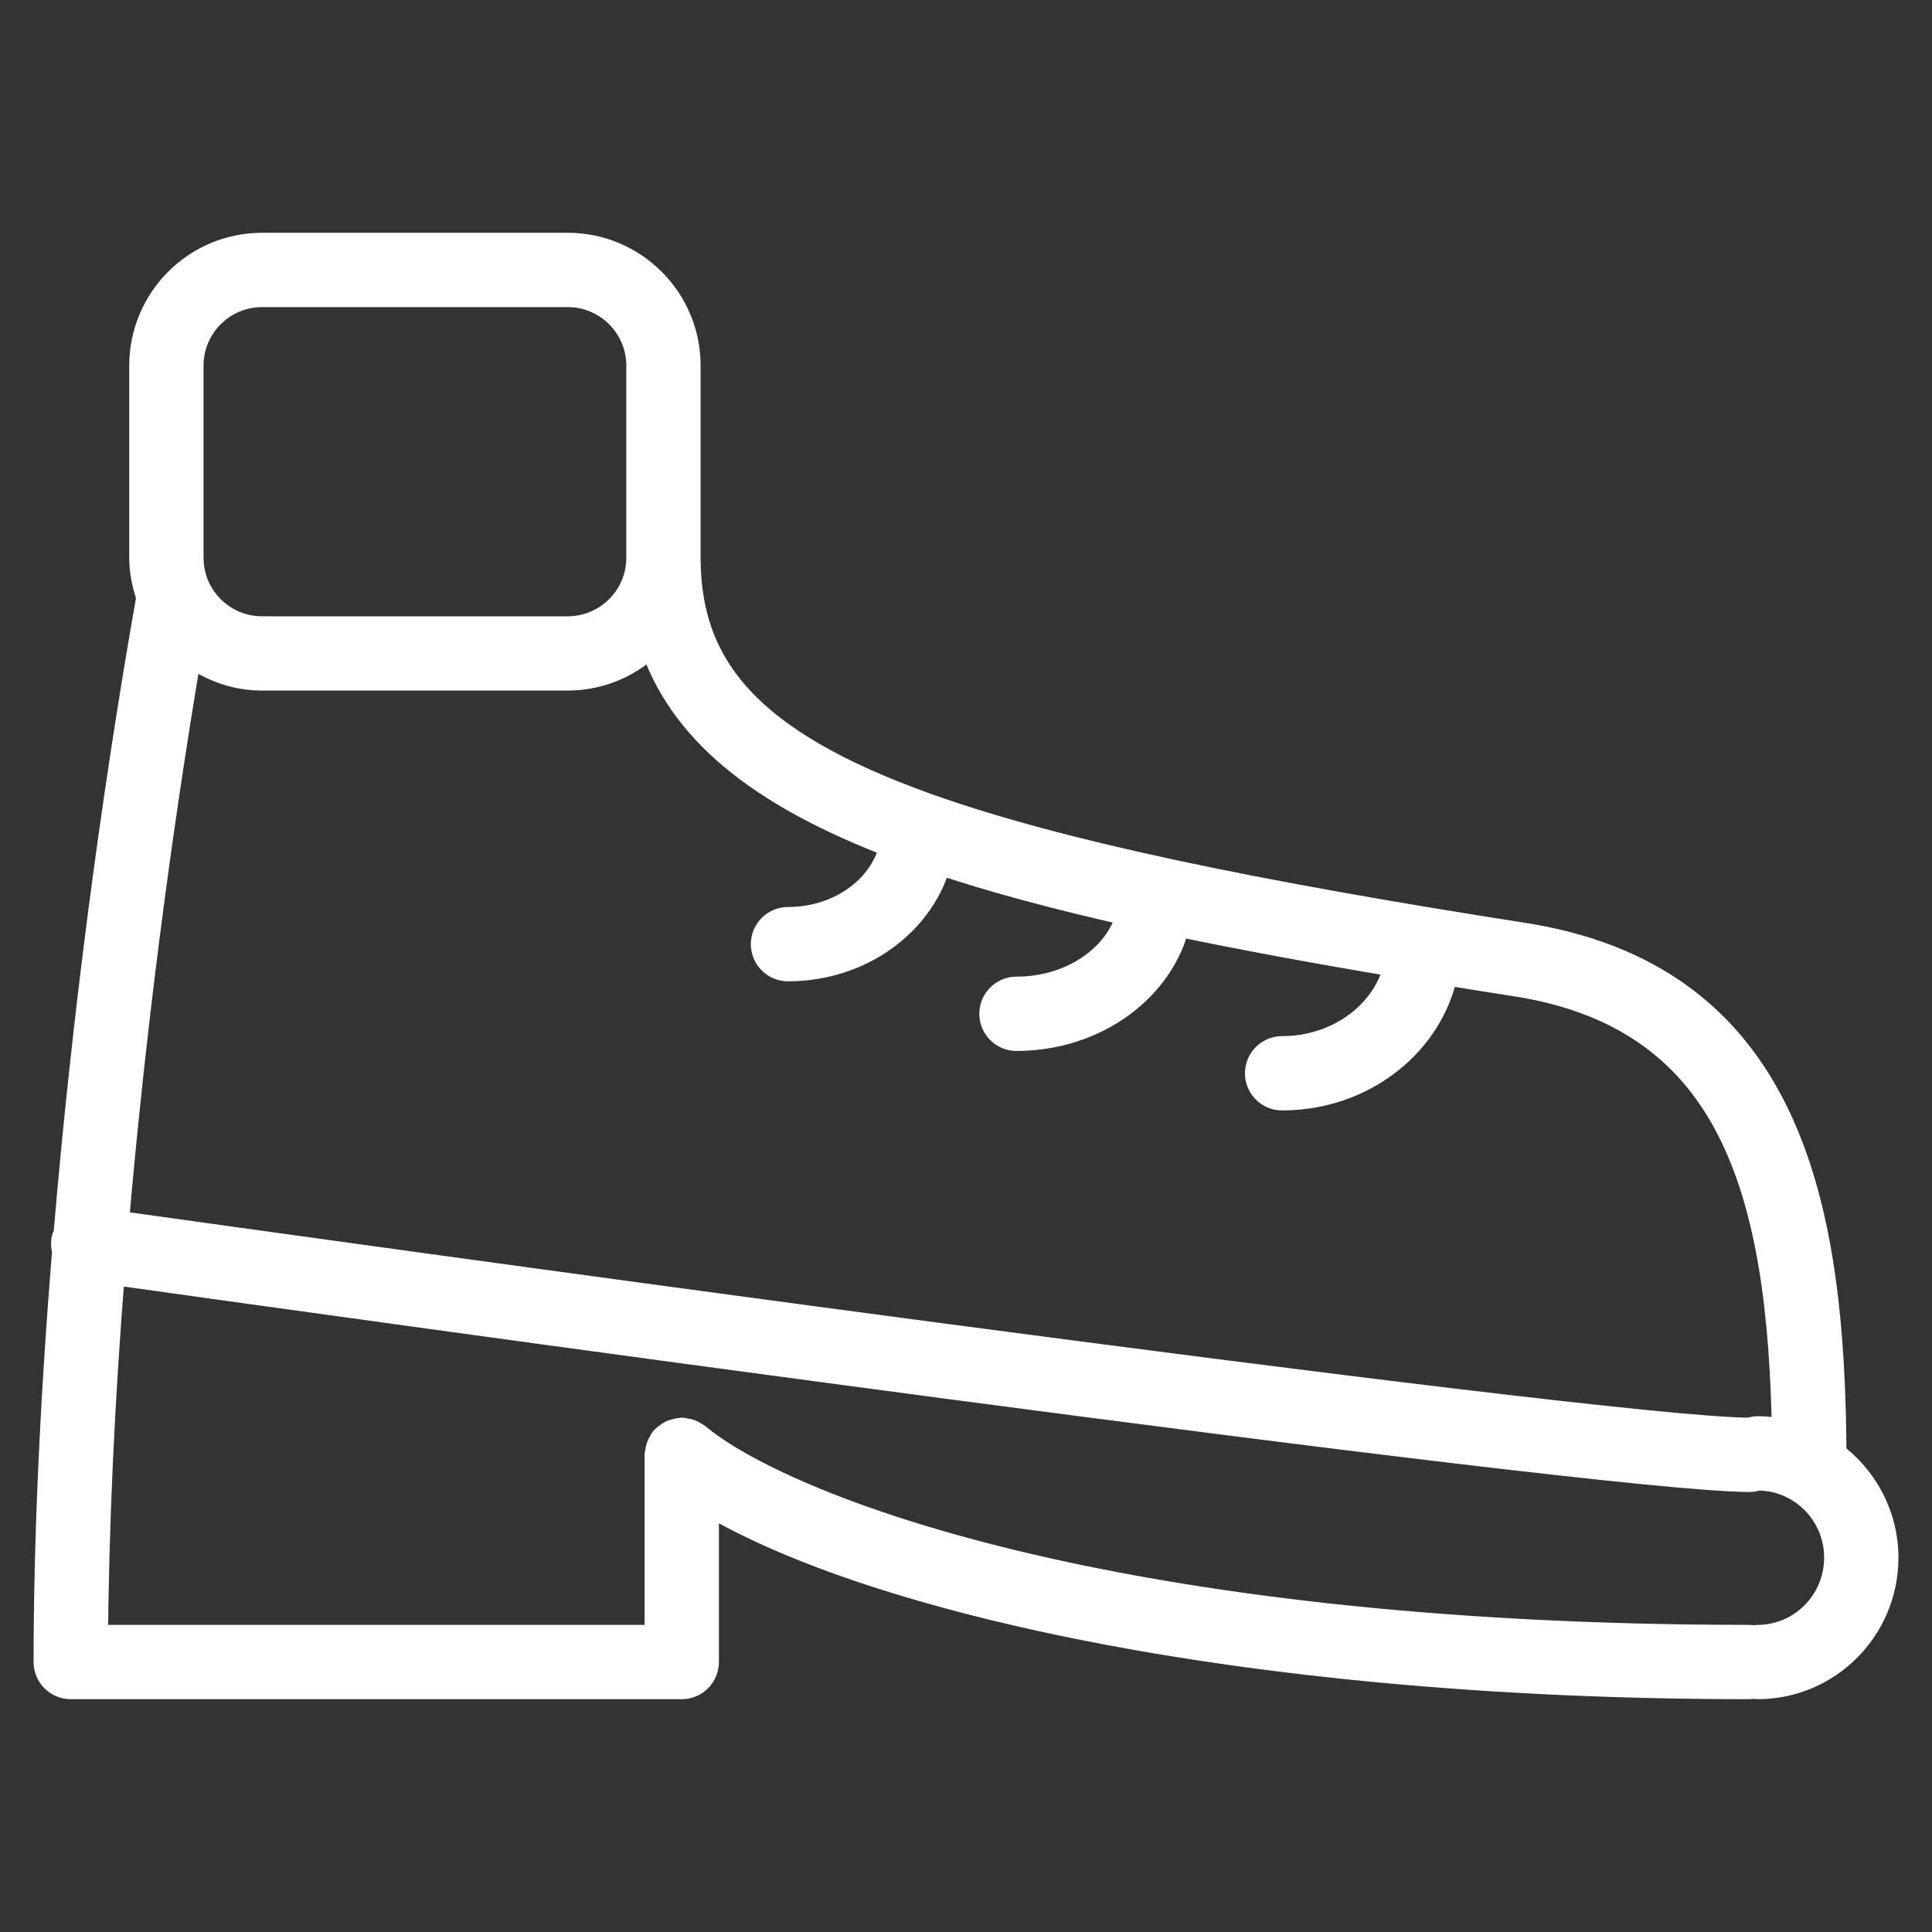
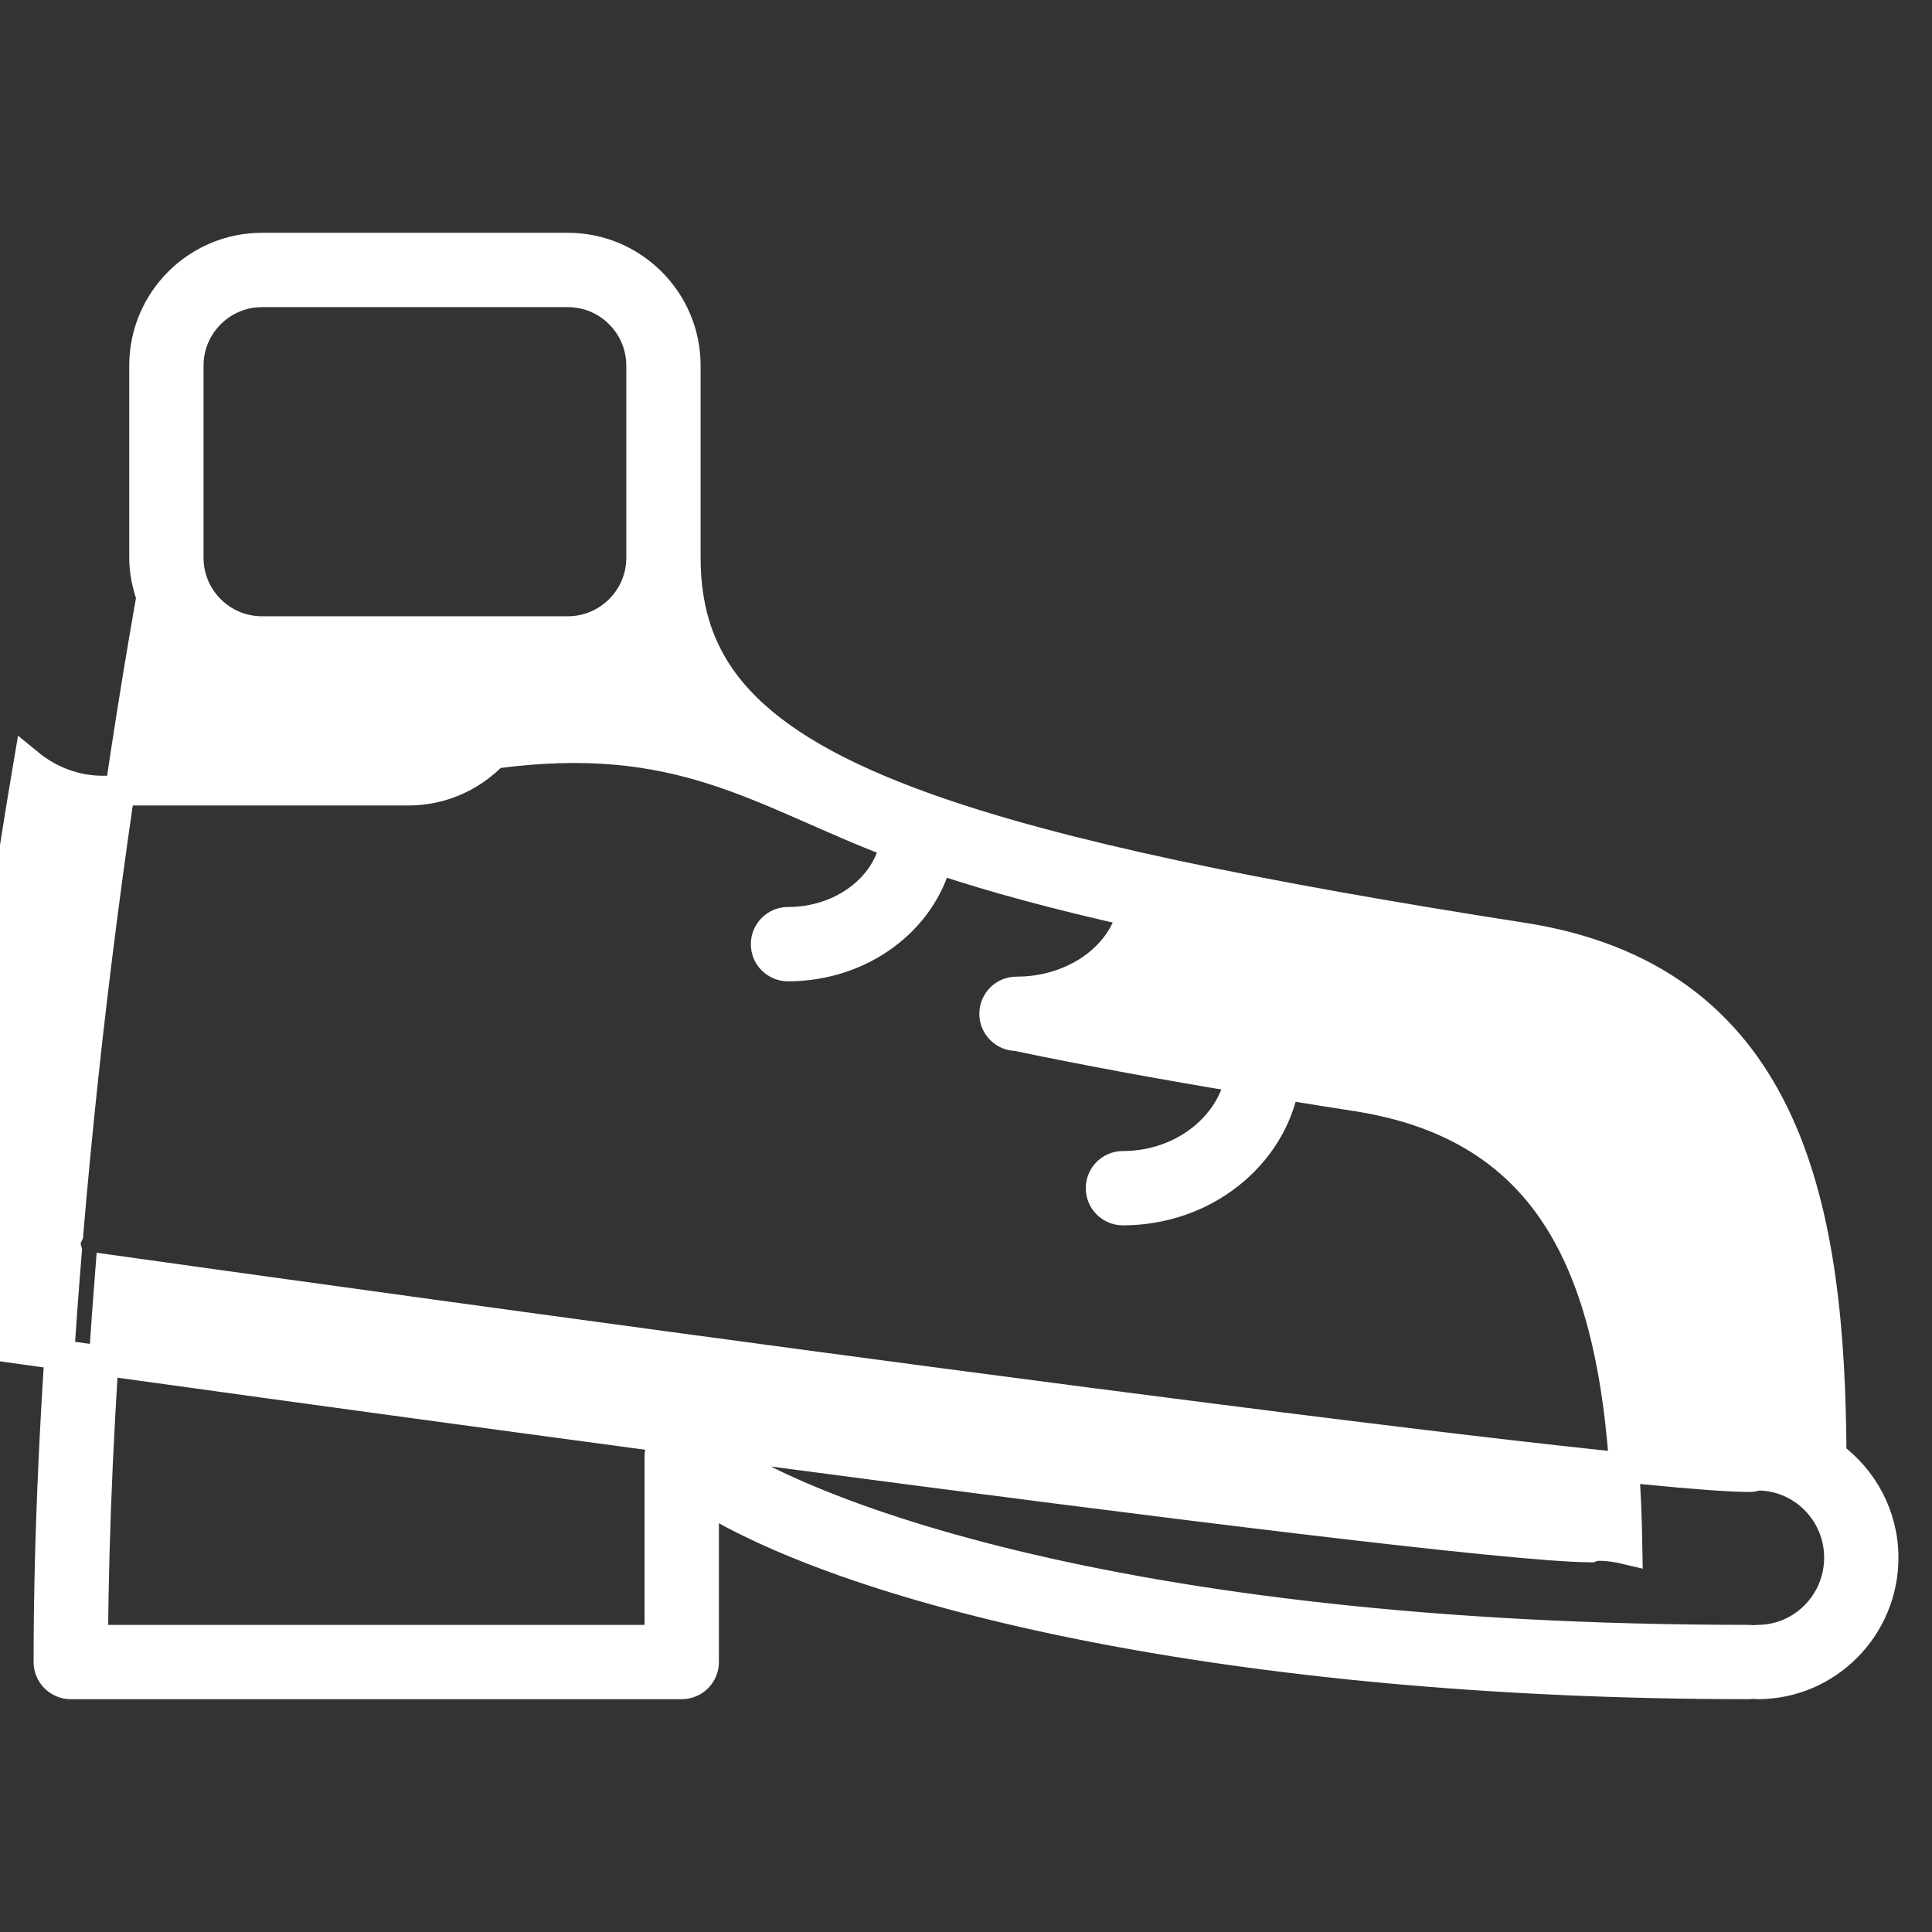
<svg xmlns="http://www.w3.org/2000/svg" version="1.1" x="0px" y="0px" viewBox="0 0 65 65" enable-background="new 0 0 65 65" xml:space="preserve">
  <rect x="0" y="0" width="65" height="65" fill="#333333" stroke="none" />
-   <path fill="#fff" stroke="#fff" d="M61.623,48.977c-0.04-8.185-1.365-15.882-10.137-17.395c-0.002,0-0.004,0-0.006,0c-0.003,0-0.005-0.002-0.008-0.003  c-9.311-1.45-15.815-2.801-20.233-4.368c-0.031-0.015-0.064-0.024-0.098-0.035c-5.961-2.134-8.07-4.672-8.07-8.41v-6.466  c0-2.188-1.78-3.968-3.967-3.968H8.815c-2.188,0-3.967,1.78-3.967,3.968v6.466c0,0.463,0.095,0.901,0.241,1.315  C3.843,27.135,2.888,34.556,2.3,41.529c-0.034,0.069-0.066,0.14-0.078,0.22c-0.016,0.115,0,0.225,0.033,0.328  c-0.405,4.95-0.625,9.665-0.625,13.84c0,0.414,0.336,0.75,0.75,0.75h20.557c0.414,0,0.75-0.336,0.75-0.75v-5.536  c5.127,3.171,17.618,6.286,35.18,6.286c0.048,0,0.089-0.019,0.134-0.027c0.045,0.009,0.086,0.027,0.134,0.027  c2.336,0,4.236-1.911,4.236-4.261C63.37,50.995,62.677,49.752,61.623,48.977z M30.106,28.386c-0.284,1.488-1.782,2.629-3.595,2.629  c-0.414,0-0.75,0.336-0.75,0.75s0.336,0.75,0.75,0.75c2.453,0,4.502-1.551,5.021-3.617c1.899,0.638,4.079,1.221,6.553,1.775  c-0.342,1.525-1.951,2.685-3.887,2.685c-0.414,0-0.75,0.336-0.75,0.75s0.336,0.75,0.75,0.75c2.651,0,4.865-1.666,5.356-3.866  c2.278,0.479,4.788,0.939,7.53,1.398c-0.333,1.684-1.972,2.969-3.949,2.969c-0.414,0-0.75,0.336-0.75,0.75s0.336,0.75,0.75,0.75  c2.722,0,4.984-1.829,5.433-4.224c0.867,0.141,1.747,0.282,2.658,0.423c0.002,0.001,0.003,0.002,0.004,0.002  c7.073,1.22,8.755,6.938,8.884,15.213c-0.316-0.076-0.642-0.127-0.98-0.127c-0.091,0-0.175,0.022-0.255,0.052  c-0.004,0-0.008-0.003-0.013-0.003c-5.059,0-48.731-6.094-55.036-6.978c0.544-6.313,1.393-12.982,2.481-19.399  c0.685,0.563,1.55,0.915,2.503,0.915h10.289c1.127,0,2.141-0.478,2.864-1.236C22.91,24.509,25.568,26.655,30.106,28.386z   M6.348,12.301c0-1.361,1.107-2.468,2.467-2.468h10.289c1.36,0,2.467,1.107,2.467,2.468v6.466c0,1.36-1.107,2.467-2.467,2.467H8.815  c-1.36,0-2.467-1.106-2.467-2.467V12.301z M59.134,55.167c-0.048,0-0.089,0.019-0.134,0.027c-0.045-0.009-0.086-0.027-0.134-0.027  c-21.616,0-32.64-4.446-35.448-6.797c-0.027-0.023-0.061-0.031-0.091-0.049c-0.044-0.028-0.087-0.057-0.137-0.075  c-0.049-0.018-0.099-0.022-0.15-0.03c-0.035-0.005-0.067-0.021-0.104-0.021c-0.012,0-0.022,0.006-0.034,0.007  c-0.051,0.002-0.099,0.018-0.148,0.03c-0.046,0.012-0.092,0.019-0.134,0.038c-0.04,0.019-0.072,0.048-0.108,0.073  c-0.044,0.031-0.088,0.06-0.125,0.1c-0.008,0.008-0.019,0.012-0.026,0.021c-0.023,0.027-0.031,0.062-0.049,0.091  c-0.028,0.045-0.056,0.087-0.074,0.137s-0.024,0.101-0.031,0.152c-0.005,0.035-0.021,0.065-0.021,0.102v6.222H3.136  c0.023-3.803,0.22-8.022,0.572-12.452c6.833,0.959,49.957,6.98,55.159,6.98c0.091,0,0.175-0.022,0.255-0.052  c0.004,0,0.008,0.003,0.013,0.003c1.509,0,2.736,1.238,2.736,2.76C61.87,53.929,60.643,55.167,59.134,55.167z" />
+   <path fill="#fff" stroke="#fff" d="M61.623,48.977c-0.04-8.185-1.365-15.882-10.137-17.395c-0.002,0-0.004,0-0.006,0c-0.003,0-0.005-0.002-0.008-0.003  c-9.311-1.45-15.815-2.801-20.233-4.368c-0.031-0.015-0.064-0.024-0.098-0.035c-5.961-2.134-8.07-4.672-8.07-8.41v-6.466  c0-2.188-1.78-3.968-3.967-3.968H8.815c-2.188,0-3.967,1.78-3.967,3.968v6.466c0,0.463,0.095,0.901,0.241,1.315  C3.843,27.135,2.888,34.556,2.3,41.529c-0.034,0.069-0.066,0.14-0.078,0.22c-0.016,0.115,0,0.225,0.033,0.328  c-0.405,4.95-0.625,9.665-0.625,13.84c0,0.414,0.336,0.75,0.75,0.75h20.557c0.414,0,0.75-0.336,0.75-0.75v-5.536  c5.127,3.171,17.618,6.286,35.18,6.286c0.048,0,0.089-0.019,0.134-0.027c0.045,0.009,0.086,0.027,0.134,0.027  c2.336,0,4.236-1.911,4.236-4.261C63.37,50.995,62.677,49.752,61.623,48.977z M30.106,28.386c-0.284,1.488-1.782,2.629-3.595,2.629  c-0.414,0-0.75,0.336-0.75,0.75s0.336,0.75,0.75,0.75c2.453,0,4.502-1.551,5.021-3.617c1.899,0.638,4.079,1.221,6.553,1.775  c-0.342,1.525-1.951,2.685-3.887,2.685c-0.414,0-0.75,0.336-0.75,0.75s0.336,0.75,0.75,0.75c2.278,0.479,4.788,0.939,7.53,1.398c-0.333,1.684-1.972,2.969-3.949,2.969c-0.414,0-0.75,0.336-0.75,0.75s0.336,0.75,0.75,0.75  c2.722,0,4.984-1.829,5.433-4.224c0.867,0.141,1.747,0.282,2.658,0.423c0.002,0.001,0.003,0.002,0.004,0.002  c7.073,1.22,8.755,6.938,8.884,15.213c-0.316-0.076-0.642-0.127-0.98-0.127c-0.091,0-0.175,0.022-0.255,0.052  c-0.004,0-0.008-0.003-0.013-0.003c-5.059,0-48.731-6.094-55.036-6.978c0.544-6.313,1.393-12.982,2.481-19.399  c0.685,0.563,1.55,0.915,2.503,0.915h10.289c1.127,0,2.141-0.478,2.864-1.236C22.91,24.509,25.568,26.655,30.106,28.386z   M6.348,12.301c0-1.361,1.107-2.468,2.467-2.468h10.289c1.36,0,2.467,1.107,2.467,2.468v6.466c0,1.36-1.107,2.467-2.467,2.467H8.815  c-1.36,0-2.467-1.106-2.467-2.467V12.301z M59.134,55.167c-0.048,0-0.089,0.019-0.134,0.027c-0.045-0.009-0.086-0.027-0.134-0.027  c-21.616,0-32.64-4.446-35.448-6.797c-0.027-0.023-0.061-0.031-0.091-0.049c-0.044-0.028-0.087-0.057-0.137-0.075  c-0.049-0.018-0.099-0.022-0.15-0.03c-0.035-0.005-0.067-0.021-0.104-0.021c-0.012,0-0.022,0.006-0.034,0.007  c-0.051,0.002-0.099,0.018-0.148,0.03c-0.046,0.012-0.092,0.019-0.134,0.038c-0.04,0.019-0.072,0.048-0.108,0.073  c-0.044,0.031-0.088,0.06-0.125,0.1c-0.008,0.008-0.019,0.012-0.026,0.021c-0.023,0.027-0.031,0.062-0.049,0.091  c-0.028,0.045-0.056,0.087-0.074,0.137s-0.024,0.101-0.031,0.152c-0.005,0.035-0.021,0.065-0.021,0.102v6.222H3.136  c0.023-3.803,0.22-8.022,0.572-12.452c6.833,0.959,49.957,6.98,55.159,6.98c0.091,0,0.175-0.022,0.255-0.052  c0.004,0,0.008,0.003,0.013,0.003c1.509,0,2.736,1.238,2.736,2.76C61.87,53.929,60.643,55.167,59.134,55.167z" />
</svg>